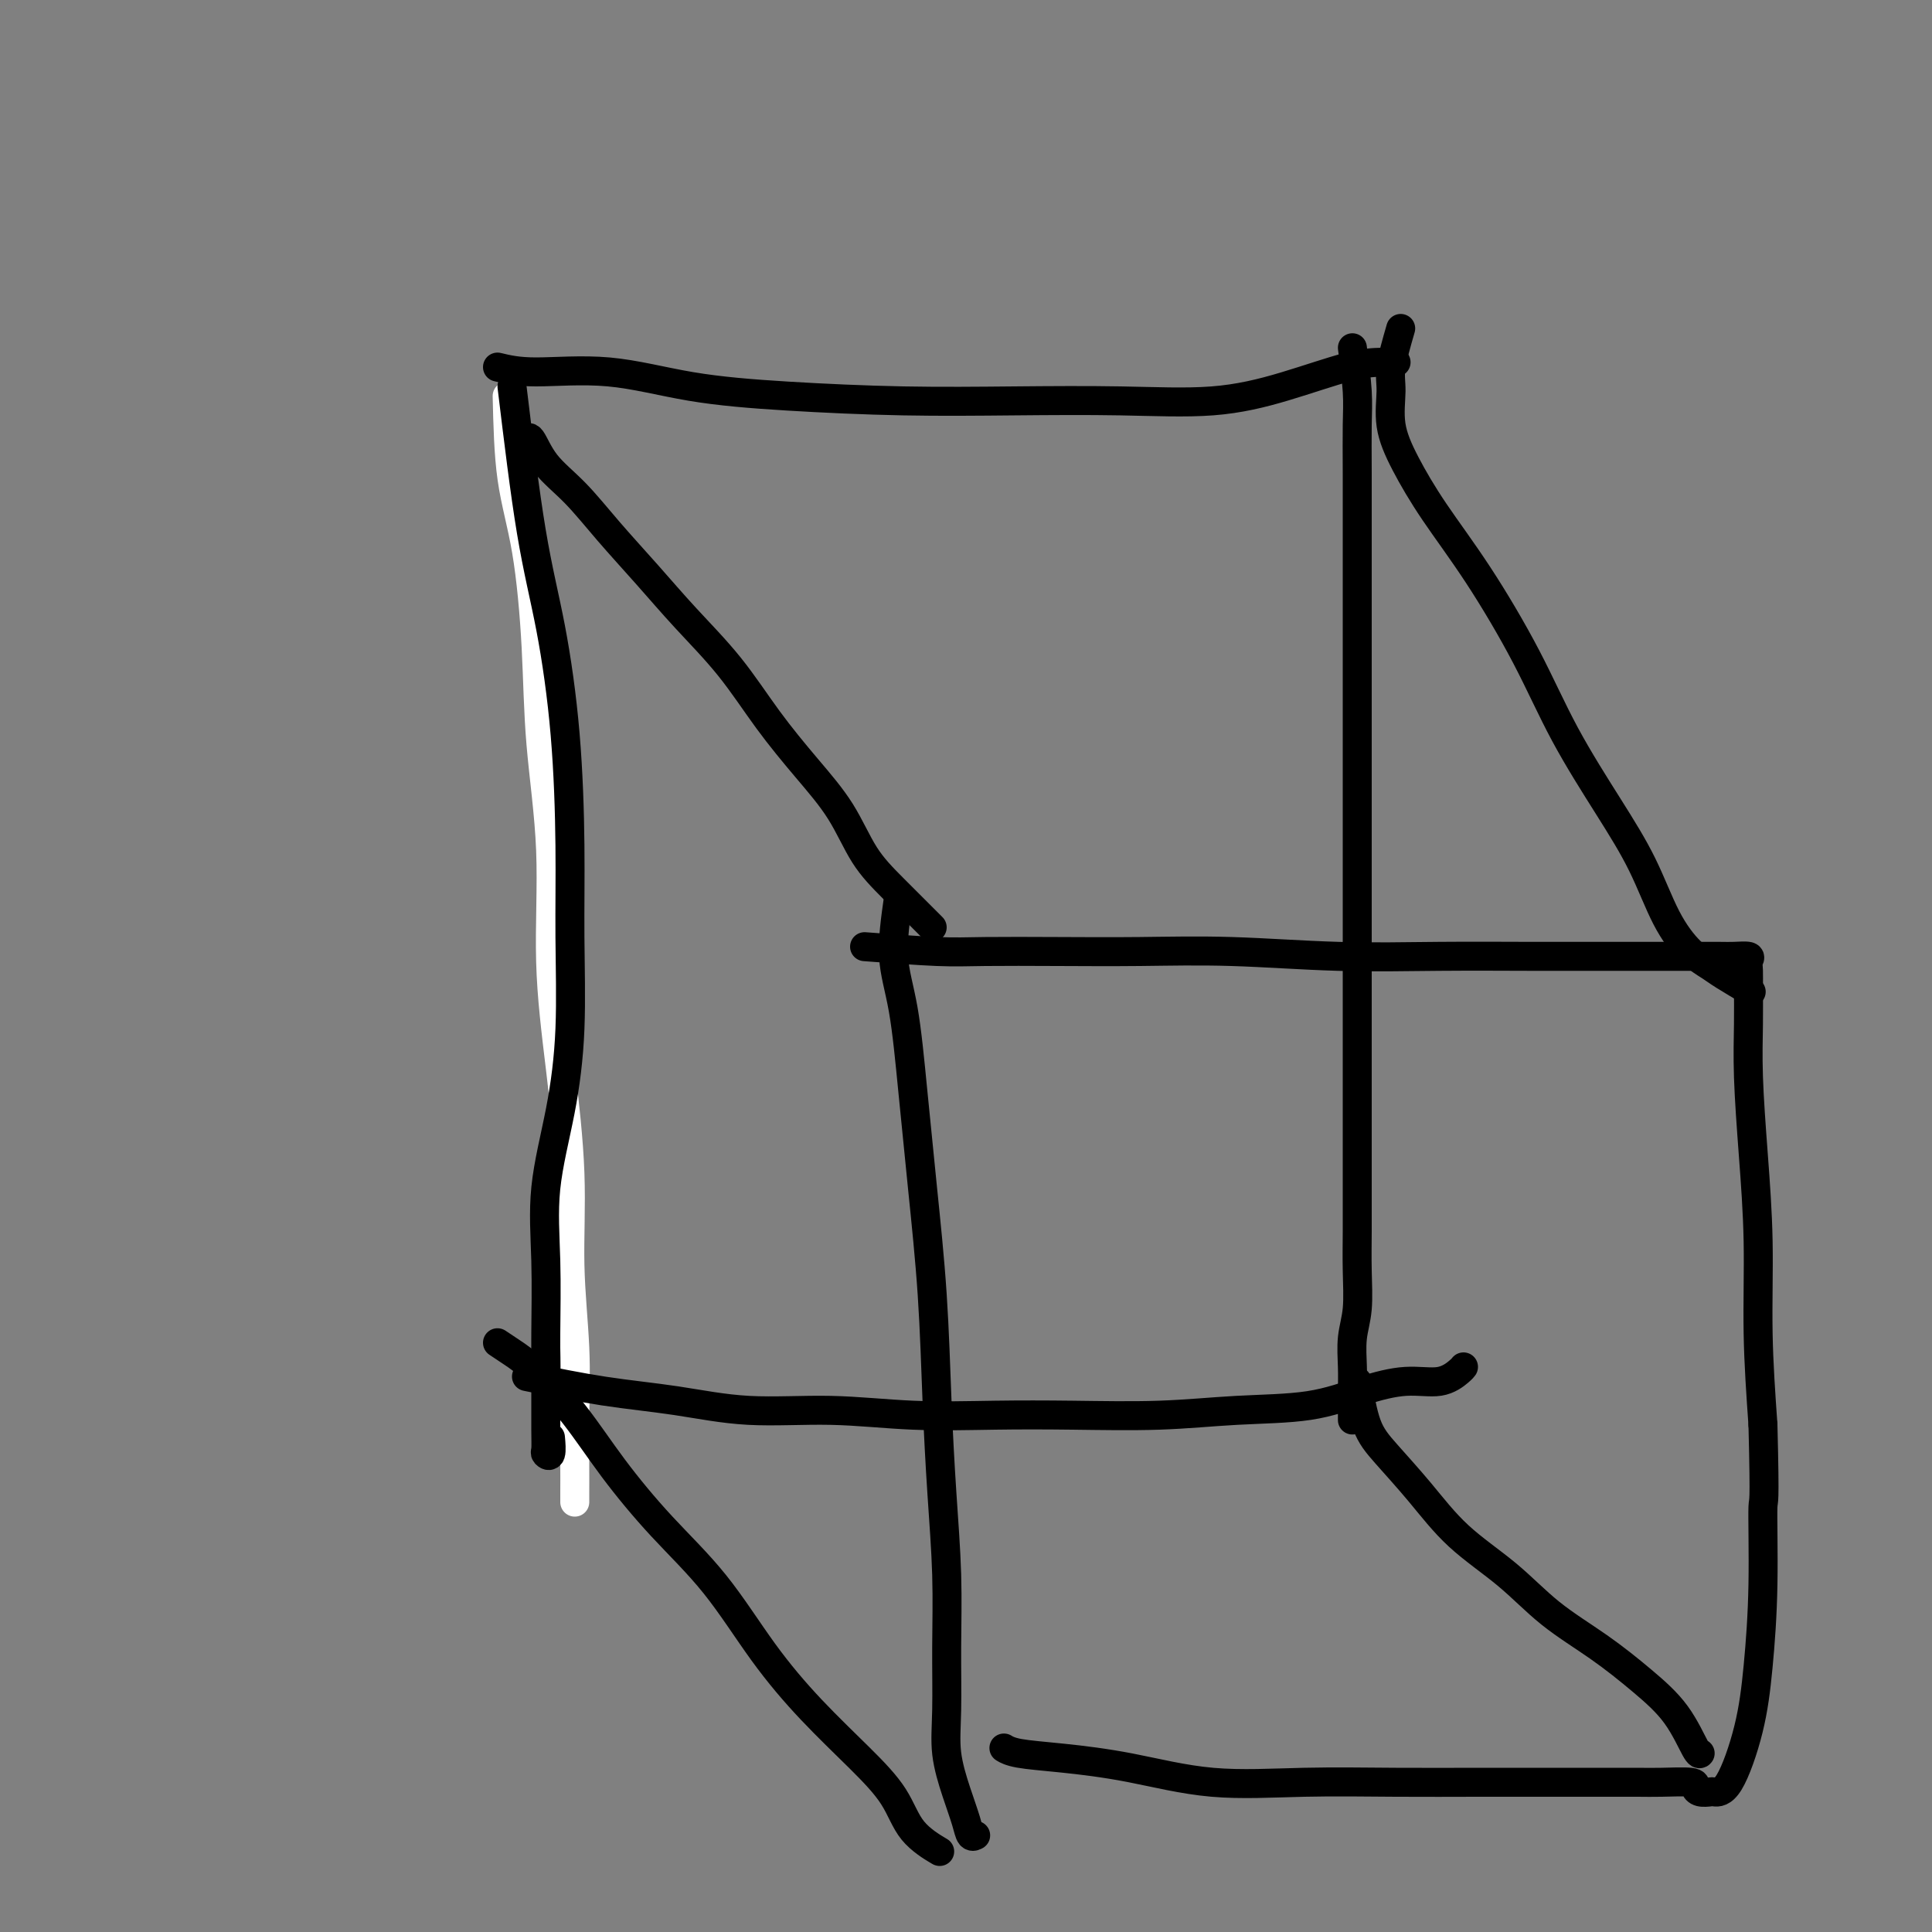
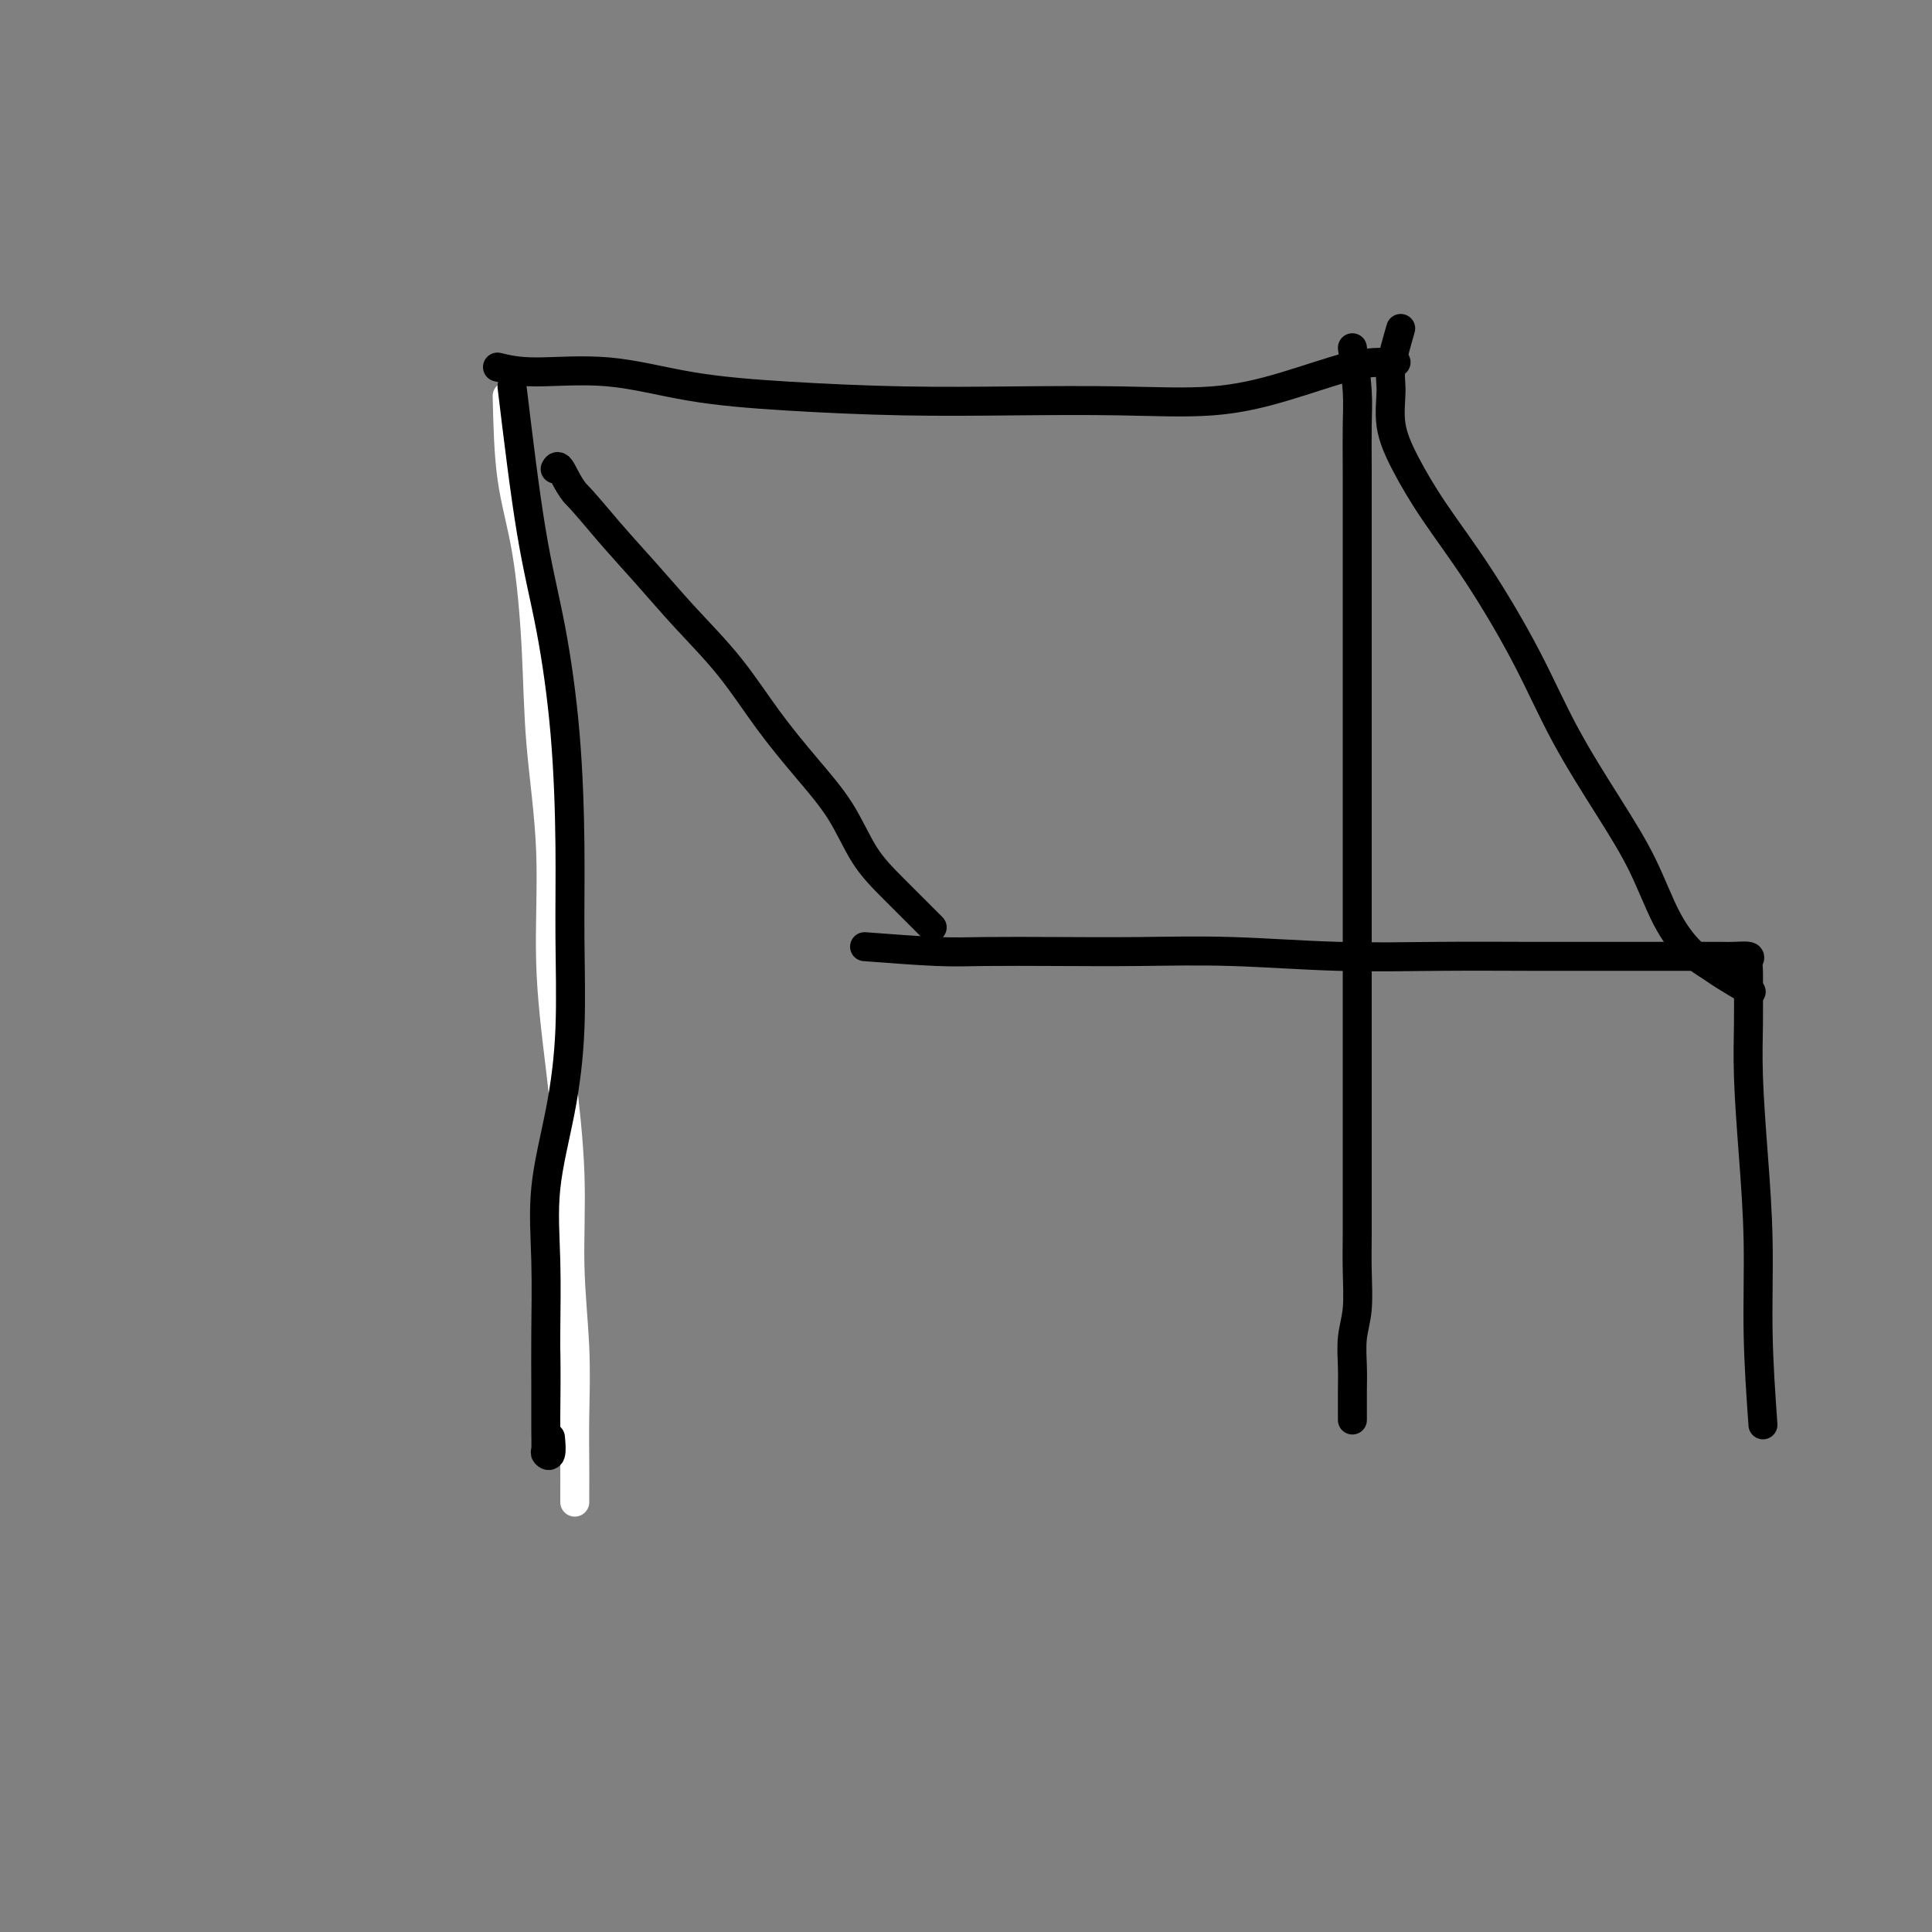
<svg xmlns="http://www.w3.org/2000/svg" viewBox="0 0 400 400" version="1.1">
  <rect x="0" y="0" width="400" height="400" fill="#808080" stroke="none" />
  <g fill="none" stroke="#FFFFFF" stroke-width="6" stroke-linecap="round" stroke-linejoin="round">
    <path d="M105,82c0.140,5.968 0.280,11.936 1,17c0.720,5.064 2.020,9.225 3,15c0.980,5.775 1.641,13.163 2,20c0.359,6.837 0.416,13.124 1,20c0.584,6.876 1.697,14.340 2,22c0.303,7.660 -0.202,15.515 0,23c0.202,7.485 1.112,14.599 2,22c0.888,7.401 1.755,15.090 2,22c0.245,6.910 -0.130,13.042 0,19c0.130,5.958 0.767,11.744 1,17c0.233,5.256 0.062,9.983 0,14c-0.062,4.017 -0.017,7.324 0,10c0.017,2.676 0.005,4.720 0,6c-0.005,1.280 -0.001,1.794 0,2c0.001,0.206 0.001,0.103 0,0" />
  </g>
  <g fill="none" stroke="#000000" stroke-width="6" stroke-linecap="round" stroke-linejoin="round">
    <path d="M106,80c1.320,10.928 2.641,21.855 4,30c1.359,8.145 2.758,13.507 4,20c1.242,6.493 2.328,14.115 3,22c0.672,7.885 0.929,16.031 1,23c0.071,6.969 -0.044,12.761 0,19c0.044,6.239 0.246,12.923 0,19c-0.246,6.077 -0.942,11.545 -2,17c-1.058,5.455 -2.480,10.896 -3,16c-0.520,5.104 -0.139,9.872 0,15c0.139,5.128 0.036,10.617 0,15c-0.036,4.383 -0.006,7.661 0,11c0.006,3.339 -0.012,6.740 0,9c0.012,2.260 0.056,3.379 0,4c-0.056,0.621 -0.211,0.744 0,1c0.211,0.256 0.788,0.646 1,0c0.212,-0.646 0.061,-2.327 0,-3c-0.061,-0.673 -0.030,-0.336 0,0" />
    <path d="M103,76c2.077,0.500 4.155,0.999 8,1c3.845,0.001 9.459,-0.497 15,0c5.541,0.497 11.011,1.989 17,3c5.989,1.011 12.497,1.541 20,2c7.503,0.459 16.002,0.848 24,1c7.998,0.152 15.495,0.069 23,0c7.505,-0.069 15.018,-0.124 22,0c6.982,0.124 13.434,0.425 19,0c5.566,-0.425 10.245,-1.578 15,-3c4.755,-1.422 9.586,-3.113 13,-4c3.414,-0.887 5.412,-0.970 7,-1c1.588,-0.030 2.766,-0.008 3,0c0.234,0.008 -0.475,0.002 -1,0c-0.525,-0.002 -0.864,-0.001 -1,0c-0.136,0.001 -0.068,0.000 0,0" />
    <path d="M280,72c0.423,3.224 0.845,6.448 1,9c0.155,2.552 0.041,4.432 0,7c-0.041,2.568 -0.011,5.824 0,10c0.011,4.176 0.003,9.272 0,15c-0.003,5.728 -0.001,12.087 0,19c0.001,6.913 0.000,14.380 0,22c-0.000,7.620 -0.000,15.393 0,23c0.000,7.607 0.000,15.050 0,22c-0.000,6.950 -0.000,13.409 0,19c0.000,5.591 0.001,10.315 0,15c-0.001,4.685 -0.004,9.332 0,13c0.004,3.668 0.015,6.357 0,9c-0.015,2.643 -0.057,5.240 0,8c0.057,2.760 0.211,5.682 0,8c-0.211,2.318 -0.789,4.033 -1,6c-0.211,1.967 -0.057,4.187 0,6c0.057,1.813 0.015,3.218 0,5c-0.015,1.782 -0.004,3.941 0,5c0.004,1.059 0.001,1.017 0,1c-0.001,-0.017 -0.001,-0.008 0,0" />
-     <path d="M109,285c5.410,1.104 10.819,2.209 16,3c5.181,0.791 10.133,1.270 15,2c4.867,0.730 9.650,1.712 15,2c5.350,0.288 11.267,-0.118 17,0c5.733,0.118 11.281,0.760 17,1c5.719,0.240 11.607,0.077 17,0c5.393,-0.077 10.291,-0.068 16,0c5.709,0.068 12.230,0.196 18,0c5.770,-0.196 10.791,-0.716 16,-1c5.209,-0.284 10.607,-0.331 15,-1c4.393,-0.669 7.780,-1.959 11,-3c3.220,-1.041 6.275,-1.834 9,-2c2.725,-0.166 5.122,0.296 7,0c1.878,-0.296 3.236,-1.349 4,-2c0.764,-0.651 0.932,-0.900 1,-1c0.068,-0.100 0.034,-0.050 0,0" />
-     <path d="M186,186c-0.601,4.217 -1.202,8.434 -1,12c0.202,3.566 1.206,6.482 2,11c0.794,4.518 1.378,10.637 2,17c0.622,6.363 1.281,12.971 2,20c0.719,7.029 1.499,14.478 2,22c0.501,7.522 0.723,15.118 1,22c0.277,6.882 0.609,13.051 1,19c0.391,5.949 0.843,11.678 1,17c0.157,5.322 0.021,10.237 0,15c-0.021,4.763 0.074,9.375 0,13c-0.074,3.625 -0.317,6.264 0,9c0.317,2.736 1.196,5.570 2,8c0.804,2.430 1.535,4.455 2,6c0.465,1.545 0.664,2.608 1,3c0.336,0.392 0.810,0.112 1,0c0.190,-0.112 0.095,-0.056 0,0" />
    <path d="M179,196c5.555,0.422 11.111,0.844 15,1c3.889,0.156 6.112,0.046 10,0c3.888,-0.046 9.440,-0.026 15,0c5.560,0.026 11.128,0.060 17,0c5.872,-0.060 12.049,-0.212 19,0c6.951,0.212 14.678,0.789 22,1c7.322,0.211 14.241,0.057 21,0c6.759,-0.057 13.360,-0.015 19,0c5.640,0.015 10.320,0.004 14,0c3.680,-0.004 6.362,-0.001 8,0c1.638,0.001 2.233,0.000 3,0c0.767,-0.000 1.705,-0.001 3,0c1.295,0.001 2.946,0.003 5,0c2.054,-0.003 4.512,-0.010 6,0c1.488,0.010 2.006,0.037 3,0c0.994,-0.037 2.463,-0.139 3,0c0.537,0.139 0.143,0.518 0,1c-0.143,0.482 -0.036,1.068 0,2c0.036,0.932 -0.001,2.210 0,4c0.001,1.790 0.038,4.090 0,7c-0.038,2.910 -0.151,6.429 0,11c0.151,4.571 0.566,10.194 1,16c0.434,5.806 0.886,11.794 1,18c0.114,6.206 -0.110,12.630 0,19c0.110,6.370 0.555,12.685 1,19" />
-     <path d="M365,295c0.453,18.117 0.085,14.911 0,17c-0.085,2.089 0.114,9.474 0,16c-0.114,6.526 -0.540,12.193 -1,17c-0.460,4.807 -0.953,8.753 -2,13c-1.047,4.247 -2.649,8.796 -4,11c-1.351,2.204 -2.452,2.065 -3,2c-0.548,-0.065 -0.544,-0.056 -1,0c-0.456,0.056 -1.371,0.159 -2,0c-0.629,-0.159 -0.971,-0.578 -1,-1c-0.029,-0.422 0.256,-0.845 -1,-1c-1.256,-0.155 -4.053,-0.042 -6,0c-1.947,0.042 -3.043,0.011 -5,0c-1.957,-0.011 -4.776,-0.004 -8,0c-3.224,0.004 -6.854,0.004 -11,0c-4.146,-0.004 -8.808,-0.010 -14,0c-5.192,0.010 -10.913,0.038 -17,0c-6.087,-0.038 -12.540,-0.143 -19,0c-6.460,0.143 -12.926,0.532 -19,0c-6.074,-0.532 -11.758,-1.985 -17,-3c-5.242,-1.015 -10.044,-1.592 -14,-2c-3.956,-0.408 -7.065,-0.648 -9,-1c-1.935,-0.352 -2.696,-0.815 -3,-1c-0.304,-0.185 -0.152,-0.093 0,0" />
    <path d="M290,68c-0.861,2.979 -1.721,5.957 -2,8c-0.279,2.043 0.024,3.149 0,5c-0.024,1.851 -0.375,4.445 0,7c0.375,2.555 1.475,5.071 3,8c1.525,2.929 3.477,6.270 6,10c2.523,3.730 5.619,7.847 9,13c3.381,5.153 7.046,11.342 10,17c2.954,5.658 5.195,10.786 8,16c2.805,5.214 6.173,10.514 9,15c2.827,4.486 5.114,8.159 7,12c1.886,3.841 3.371,7.849 5,11c1.629,3.151 3.400,5.444 5,7c1.600,1.556 3.027,2.376 4,3c0.973,0.624 1.493,1.053 3,2c1.507,0.947 4.002,2.414 5,3c0.998,0.586 0.499,0.293 0,0" />
-     <path d="M193,192c-2.810,-2.805 -5.621,-5.610 -8,-8c-2.379,-2.390 -4.327,-4.365 -6,-7c-1.673,-2.635 -3.071,-5.930 -5,-9c-1.929,-3.070 -4.389,-5.913 -7,-9c-2.611,-3.087 -5.372,-6.416 -8,-10c-2.628,-3.584 -5.124,-7.423 -8,-11c-2.876,-3.577 -6.132,-6.892 -9,-10c-2.868,-3.108 -5.350,-6.011 -8,-9c-2.650,-2.989 -5.470,-6.065 -8,-9c-2.530,-2.935 -4.769,-5.728 -7,-8c-2.231,-2.272 -4.454,-4.021 -6,-6c-1.546,-1.979 -2.416,-4.187 -3,-5c-0.584,-0.813 -0.881,-0.232 -1,0c-0.119,0.232 -0.059,0.116 0,0" />
-     <path d="M103,278c0.896,0.597 1.792,1.194 3,2c1.208,0.806 2.728,1.822 5,4c2.272,2.178 5.297,5.519 8,9c2.703,3.481 5.086,7.102 8,11c2.914,3.898 6.360,8.073 10,12c3.640,3.927 7.475,7.605 11,12c3.525,4.395 6.741,9.508 10,14c3.259,4.492 6.562,8.364 10,12c3.438,3.636 7.010,7.038 10,10c2.990,2.962 5.400,5.485 7,8c1.600,2.515 2.392,5.023 4,7c1.608,1.977 4.031,3.422 5,4c0.969,0.578 0.485,0.289 0,0" />
-     <path d="M281,286c0.557,3.308 1.115,6.615 2,9c0.885,2.385 2.098,3.847 4,6c1.902,2.153 4.494,4.996 7,8c2.506,3.004 4.926,6.167 8,9c3.074,2.833 6.800,5.335 10,8c3.200,2.665 5.873,5.492 9,8c3.127,2.508 6.708,4.696 10,7c3.292,2.304 6.294,4.722 9,7c2.706,2.278 5.117,4.415 7,7c1.883,2.585 3.238,5.619 4,7c0.762,1.381 0.932,1.109 1,1c0.068,-0.109 0.034,-0.054 0,0" />
+     <path d="M193,192c-2.810,-2.805 -5.621,-5.610 -8,-8c-2.379,-2.390 -4.327,-4.365 -6,-7c-1.673,-2.635 -3.071,-5.930 -5,-9c-1.929,-3.070 -4.389,-5.913 -7,-9c-2.611,-3.087 -5.372,-6.416 -8,-10c-2.628,-3.584 -5.124,-7.423 -8,-11c-2.876,-3.577 -6.132,-6.892 -9,-10c-2.868,-3.108 -5.350,-6.011 -8,-9c-2.650,-2.989 -5.470,-6.065 -8,-9c-2.530,-2.935 -4.769,-5.728 -7,-8c-1.546,-1.979 -2.416,-4.187 -3,-5c-0.584,-0.813 -0.881,-0.232 -1,0c-0.119,0.232 -0.059,0.116 0,0" />
  </g>
</svg>